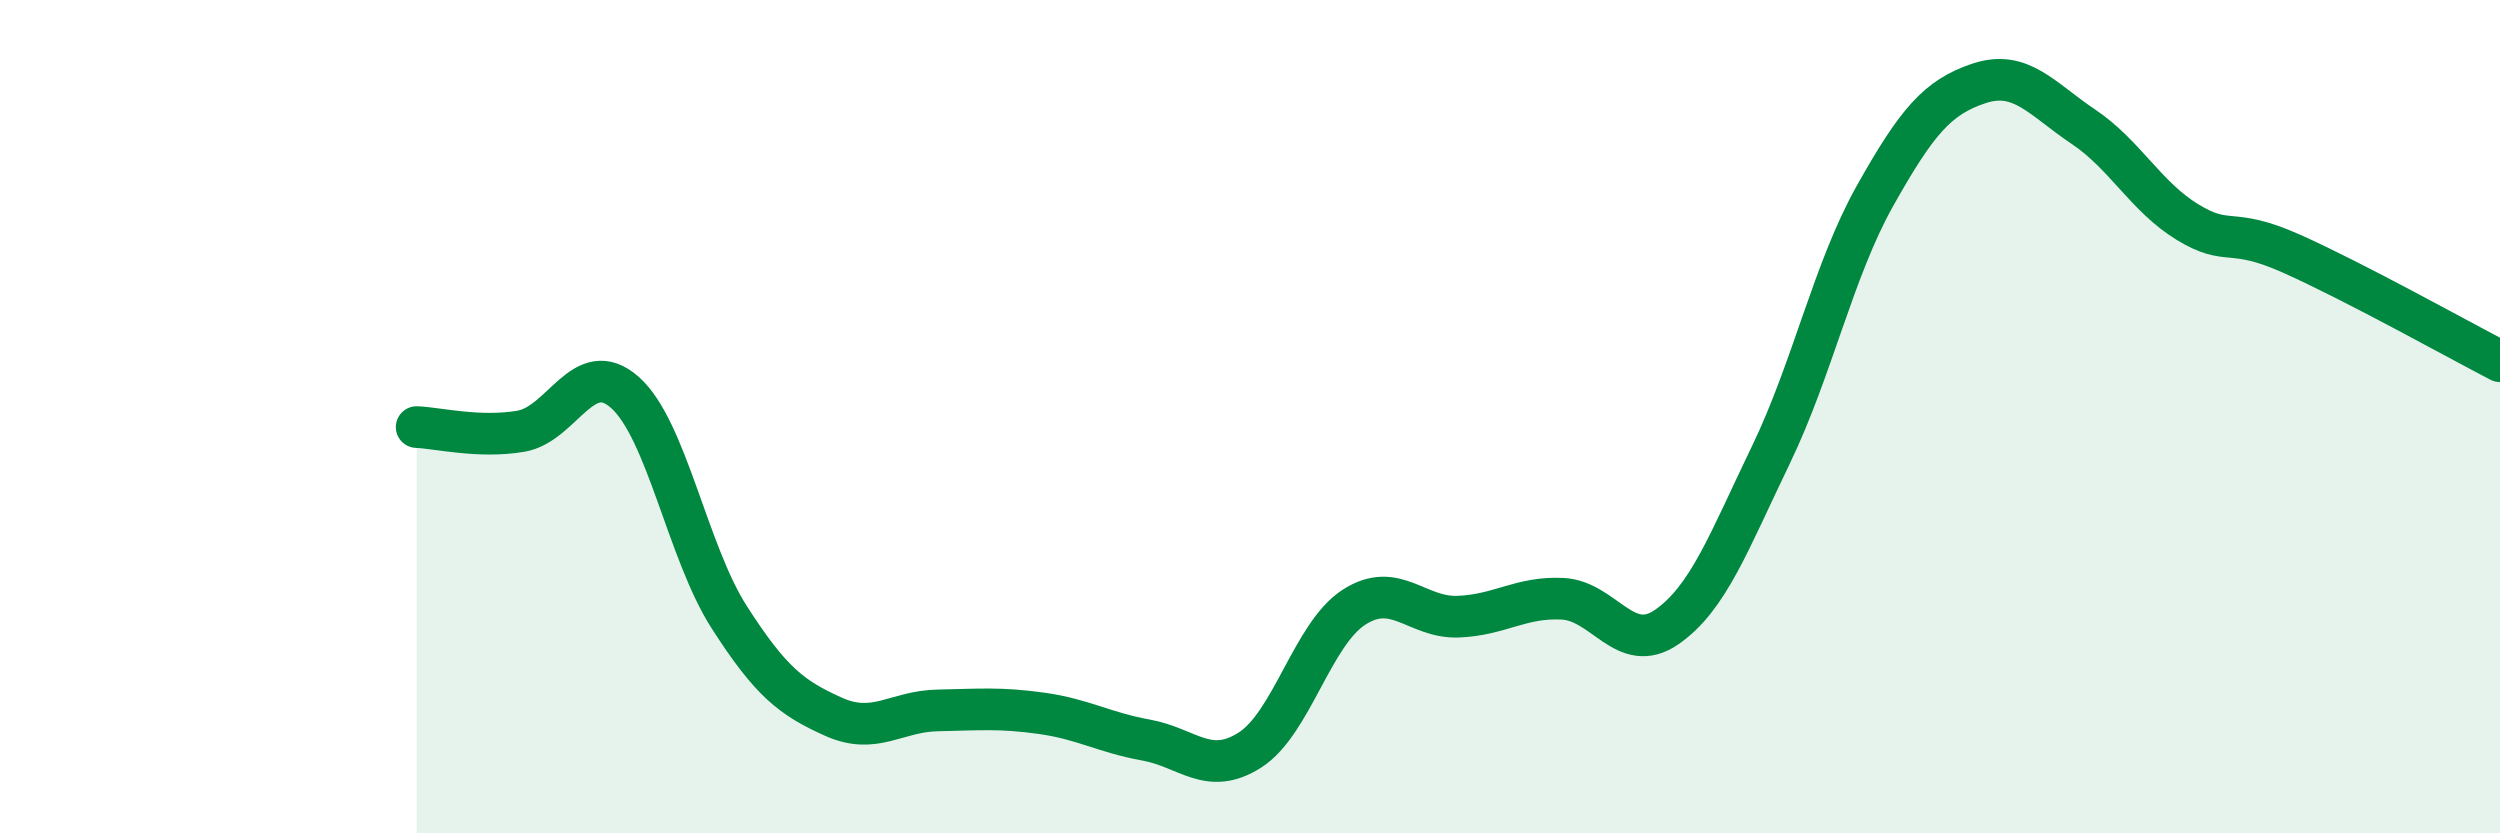
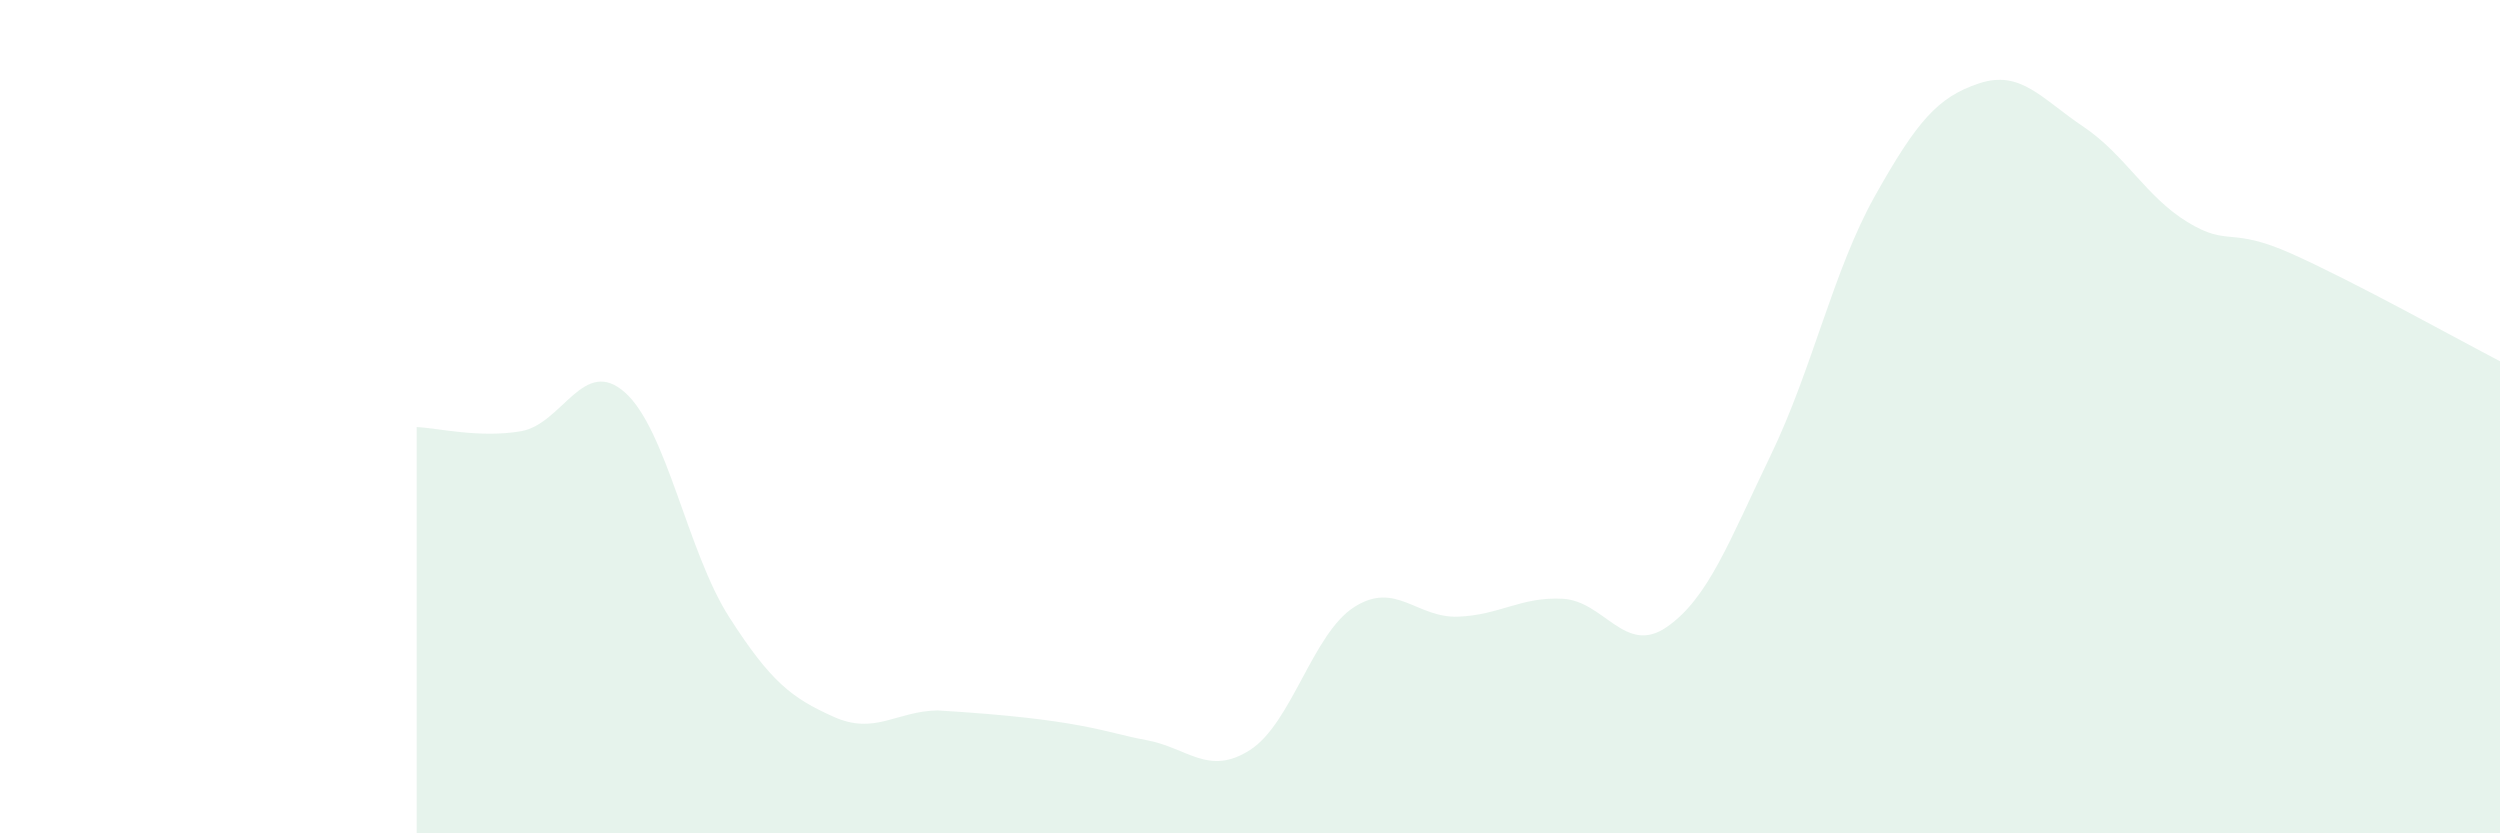
<svg xmlns="http://www.w3.org/2000/svg" width="60" height="20" viewBox="0 0 60 20">
-   <path d="M 10,10.25 C 10.5,10.27 11.5,10.52 12.5,10.35 C 13.5,10.18 14,8.53 15,9.42 C 16,10.31 16.5,13.25 17.5,14.81 C 18.5,16.37 19,16.75 20,17.2 C 21,17.65 21.5,17.07 22.5,17.05 C 23.5,17.03 24,16.98 25,17.12 C 26,17.26 26.5,17.58 27.5,17.76 C 28.5,17.94 29,18.64 30,18 C 31,17.36 31.5,15.21 32.5,14.57 C 33.5,13.93 34,14.84 35,14.8 C 36,14.76 36.5,14.32 37.5,14.37 C 38.5,14.42 39,15.74 40,15.05 C 41,14.36 41.5,12.99 42.5,10.92 C 43.5,8.85 44,6.48 45,4.7 C 46,2.92 46.5,2.33 47.5,2 C 48.5,1.67 49,2.37 50,3.04 C 51,3.71 51.5,4.72 52.5,5.33 C 53.5,5.94 53.5,5.42 55,6.09 C 56.5,6.76 59,8.15 60,8.67L60 20L10 20Z" fill="#008740" opacity="0.1" stroke-linecap="round" stroke-linejoin="round" />
-   <path d="M 10,10.25 C 10.5,10.27 11.5,10.52 12.5,10.35 C 13.5,10.18 14,8.53 15,9.42 C 16,10.31 16.5,13.25 17.5,14.81 C 18.5,16.37 19,16.75 20,17.2 C 21,17.65 21.5,17.07 22.5,17.05 C 23.5,17.03 24,16.98 25,17.12 C 26,17.26 26.5,17.58 27.5,17.76 C 28.5,17.94 29,18.64 30,18 C 31,17.36 31.5,15.21 32.5,14.57 C 33.5,13.93 34,14.84 35,14.8 C 36,14.76 36.5,14.32 37.5,14.37 C 38.5,14.42 39,15.74 40,15.05 C 41,14.36 41.5,12.99 42.5,10.92 C 43.5,8.85 44,6.48 45,4.7 C 46,2.92 46.5,2.33 47.5,2 C 48.5,1.67 49,2.37 50,3.04 C 51,3.71 51.5,4.72 52.5,5.33 C 53.5,5.94 53.5,5.42 55,6.09 C 56.5,6.76 59,8.15 60,8.67" stroke="#008740" stroke-width="1" fill="none" stroke-linecap="round" stroke-linejoin="round" />
+   <path d="M 10,10.25 C 10.5,10.27 11.5,10.52 12.5,10.35 C 13.5,10.18 14,8.53 15,9.42 C 16,10.31 16.5,13.25 17.5,14.81 C 18.5,16.37 19,16.75 20,17.2 C 21,17.65 21.5,17.07 22.5,17.05 C 26,17.26 26.5,17.58 27.5,17.76 C 28.5,17.94 29,18.64 30,18 C 31,17.36 31.5,15.21 32.5,14.57 C 33.5,13.93 34,14.84 35,14.8 C 36,14.76 36.5,14.32 37.5,14.37 C 38.5,14.42 39,15.74 40,15.05 C 41,14.36 41.5,12.99 42.5,10.92 C 43.5,8.85 44,6.48 45,4.7 C 46,2.92 46.5,2.33 47.5,2 C 48.5,1.67 49,2.37 50,3.04 C 51,3.71 51.5,4.72 52.5,5.33 C 53.5,5.94 53.5,5.42 55,6.09 C 56.5,6.76 59,8.15 60,8.67L60 20L10 20Z" fill="#008740" opacity="0.1" stroke-linecap="round" stroke-linejoin="round" />
</svg>